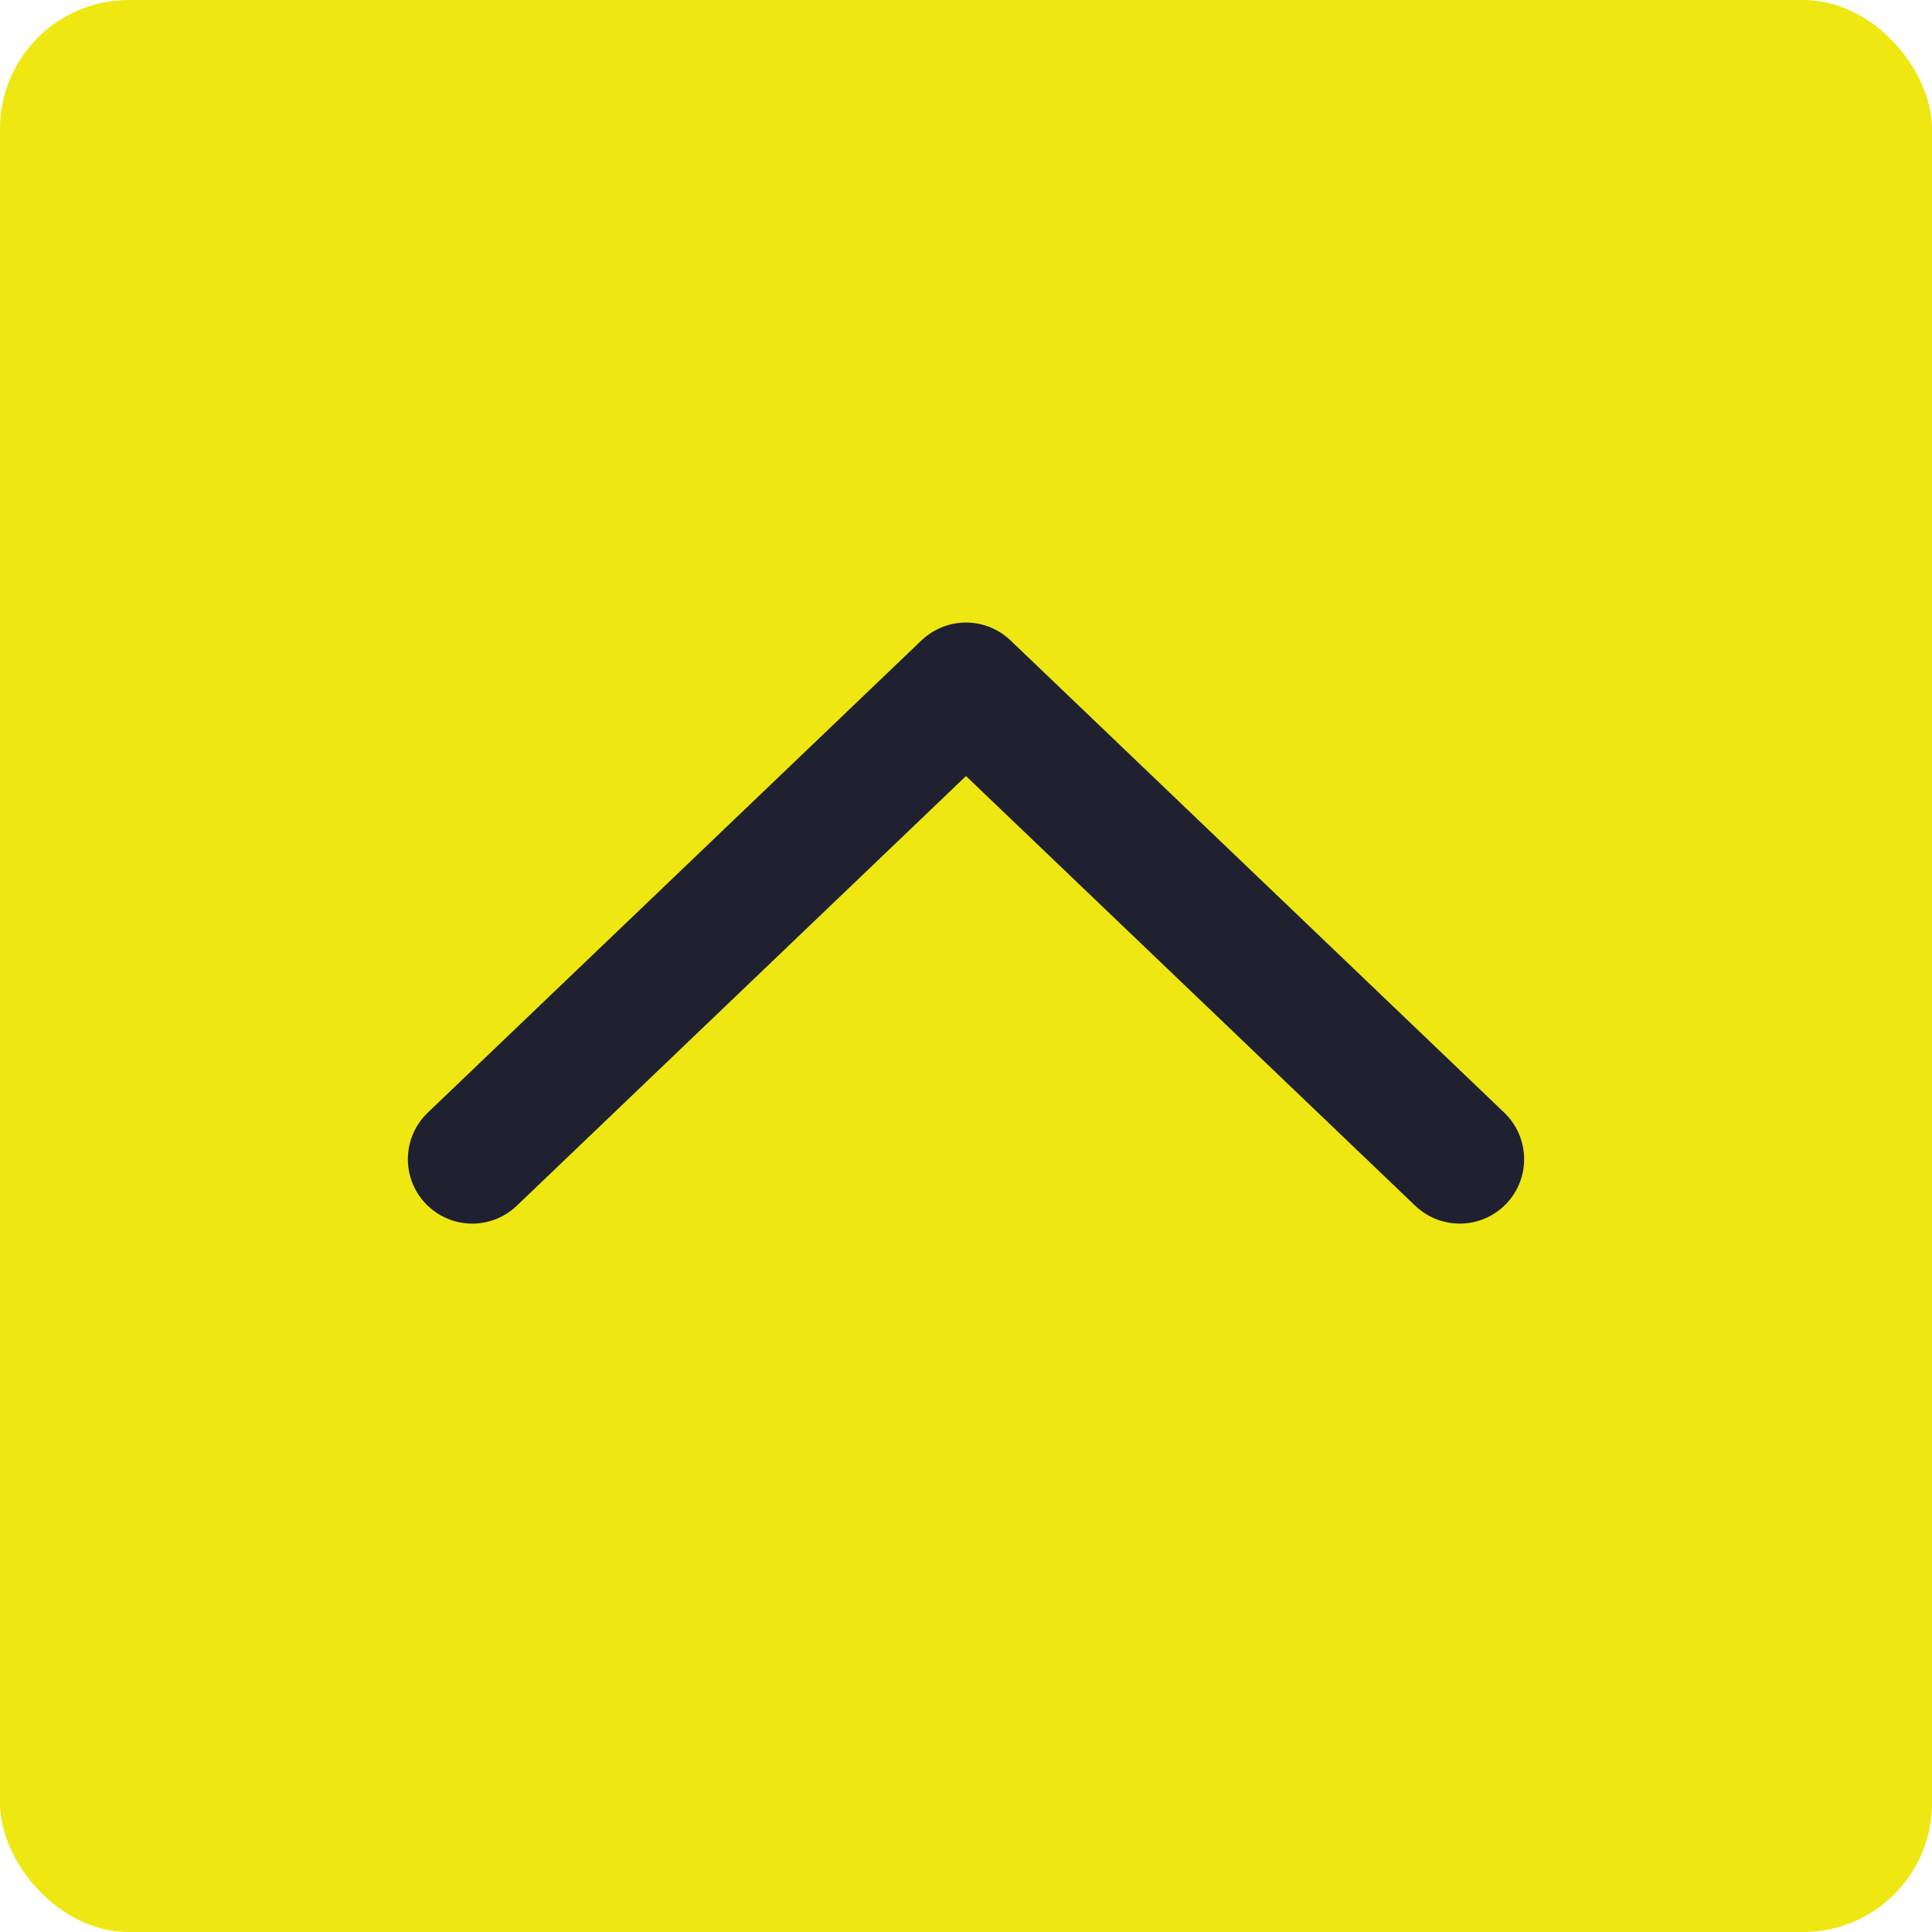
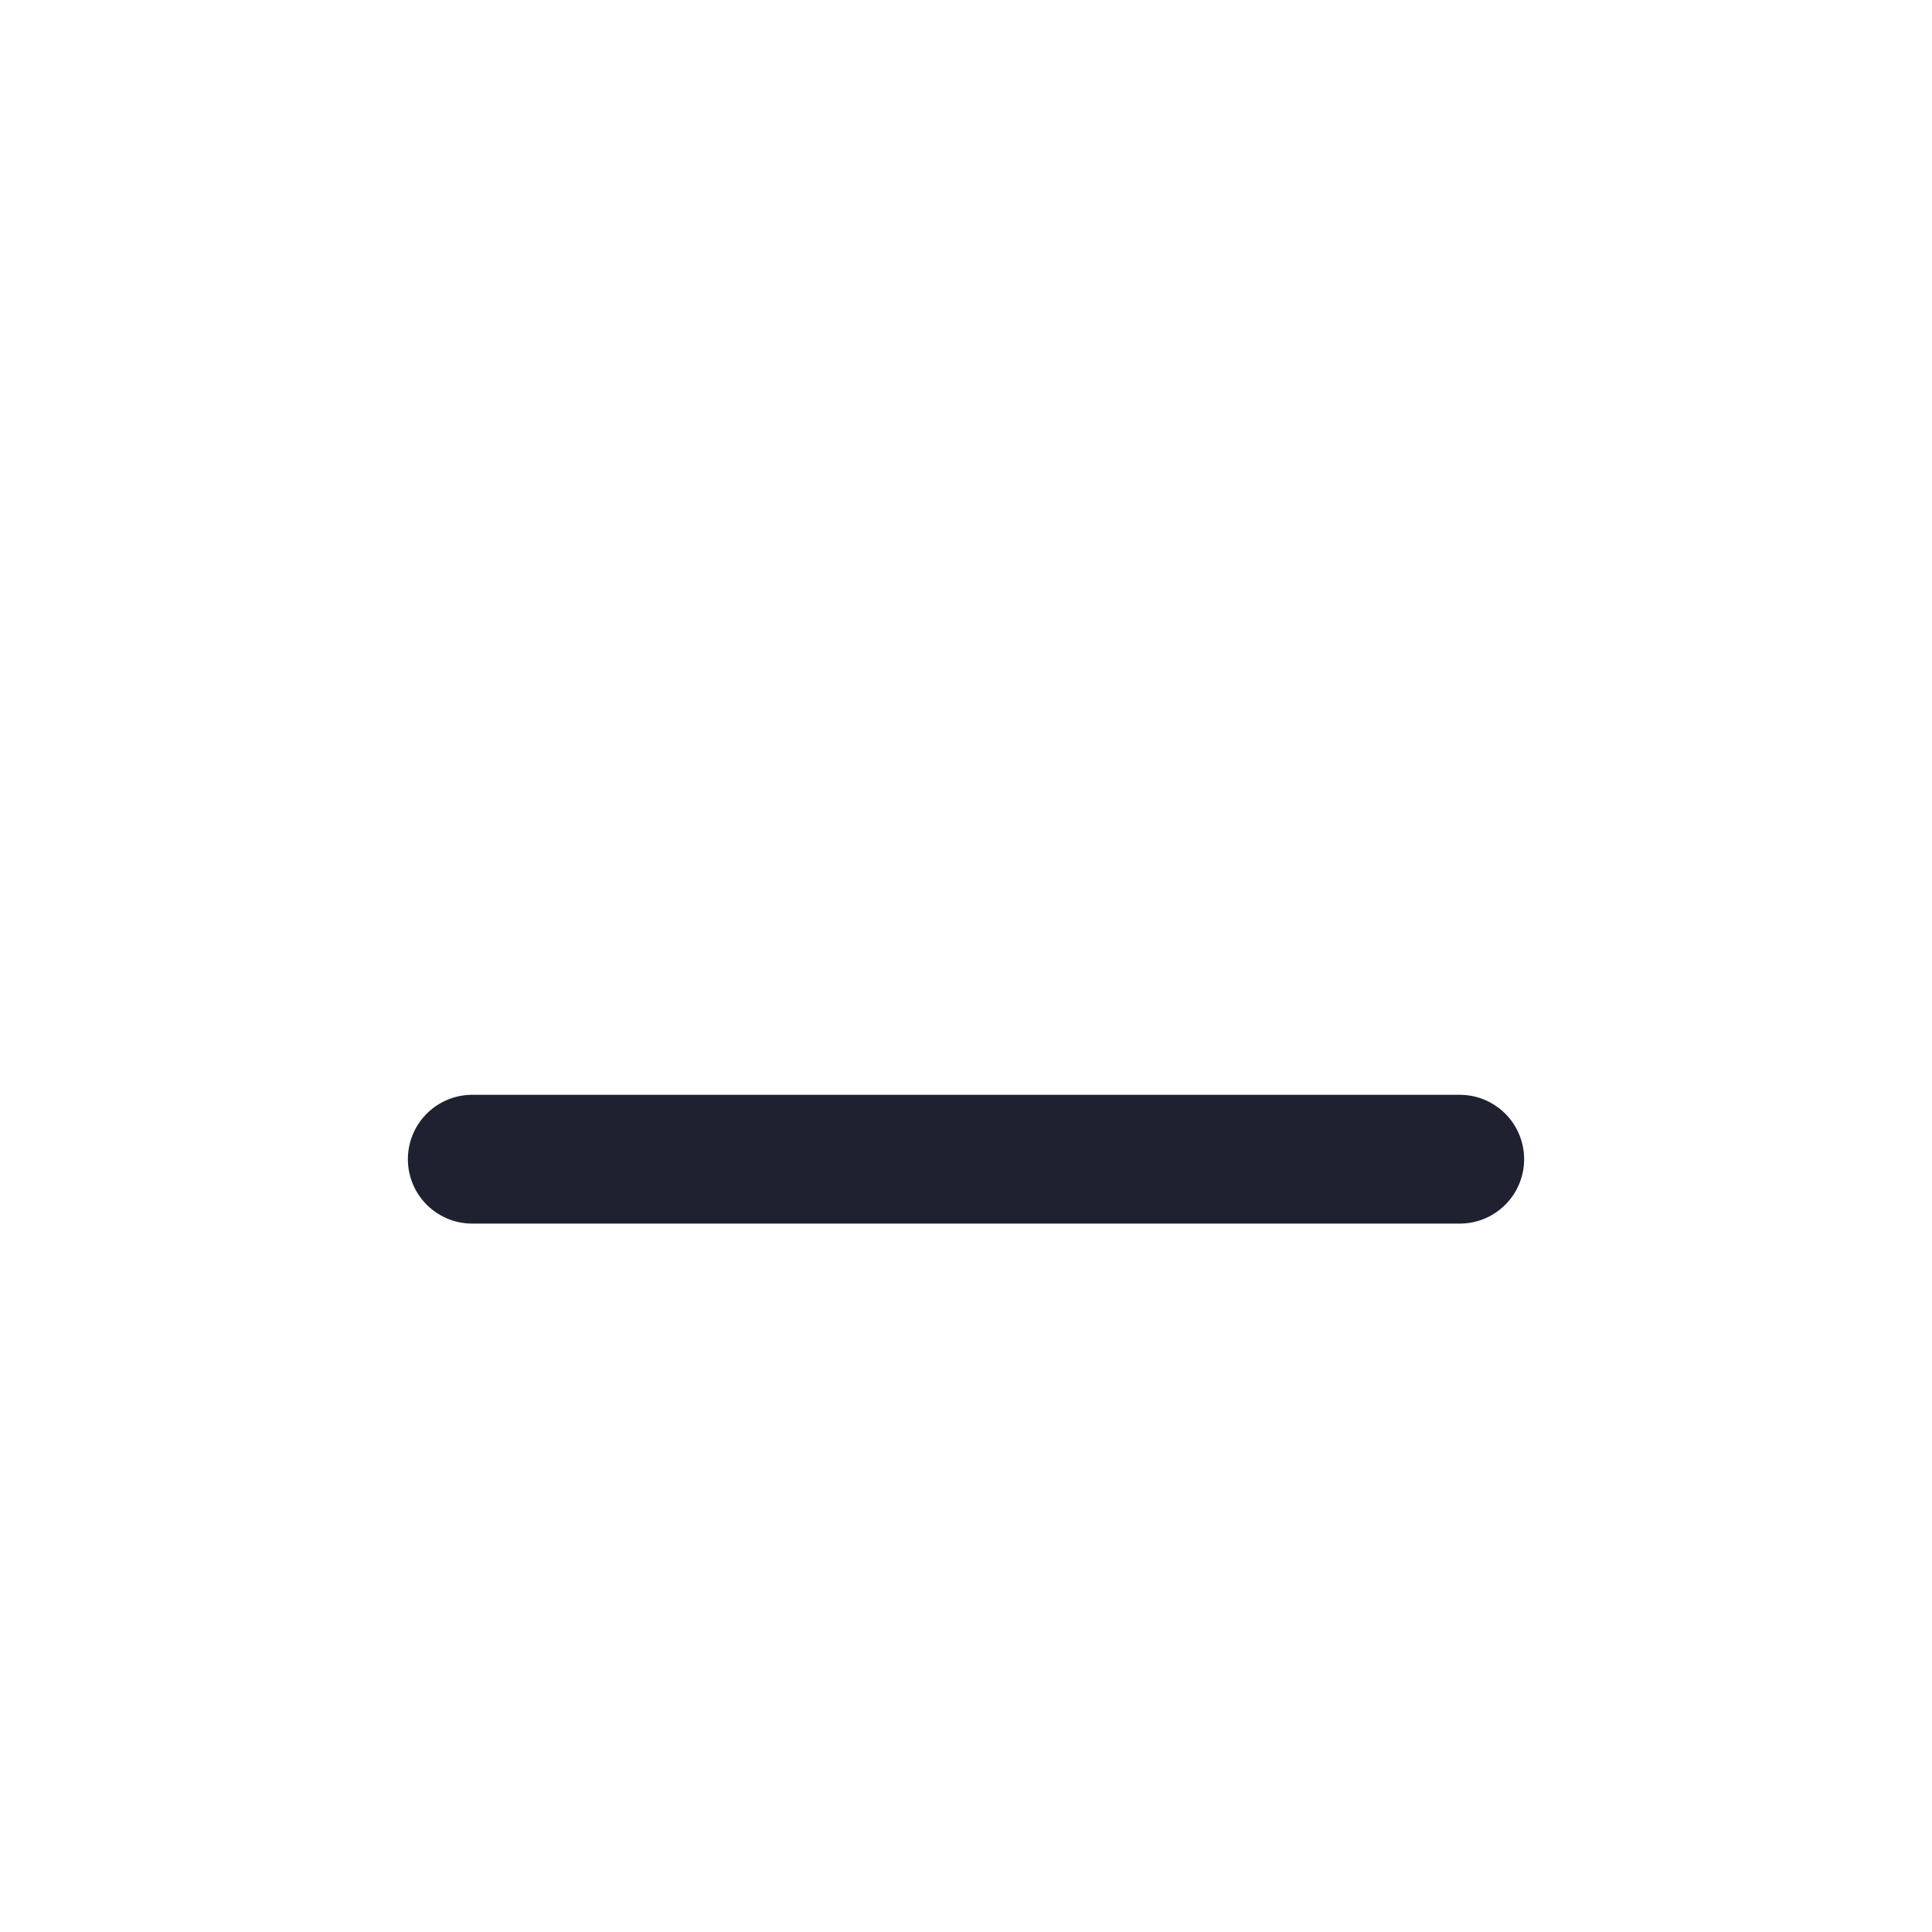
<svg xmlns="http://www.w3.org/2000/svg" width="45" height="45" viewBox="0 0 45 45" fill="none">
-   <rect width="45" height="45" rx="3" fill="#EEE712" />
-   <path d="M11 27L22.5 16L34 27" stroke="#1F2130" stroke-width="3" stroke-linecap="round" stroke-linejoin="round" />
+   <path d="M11 27L34 27" stroke="#1F2130" stroke-width="3" stroke-linecap="round" stroke-linejoin="round" />
</svg>